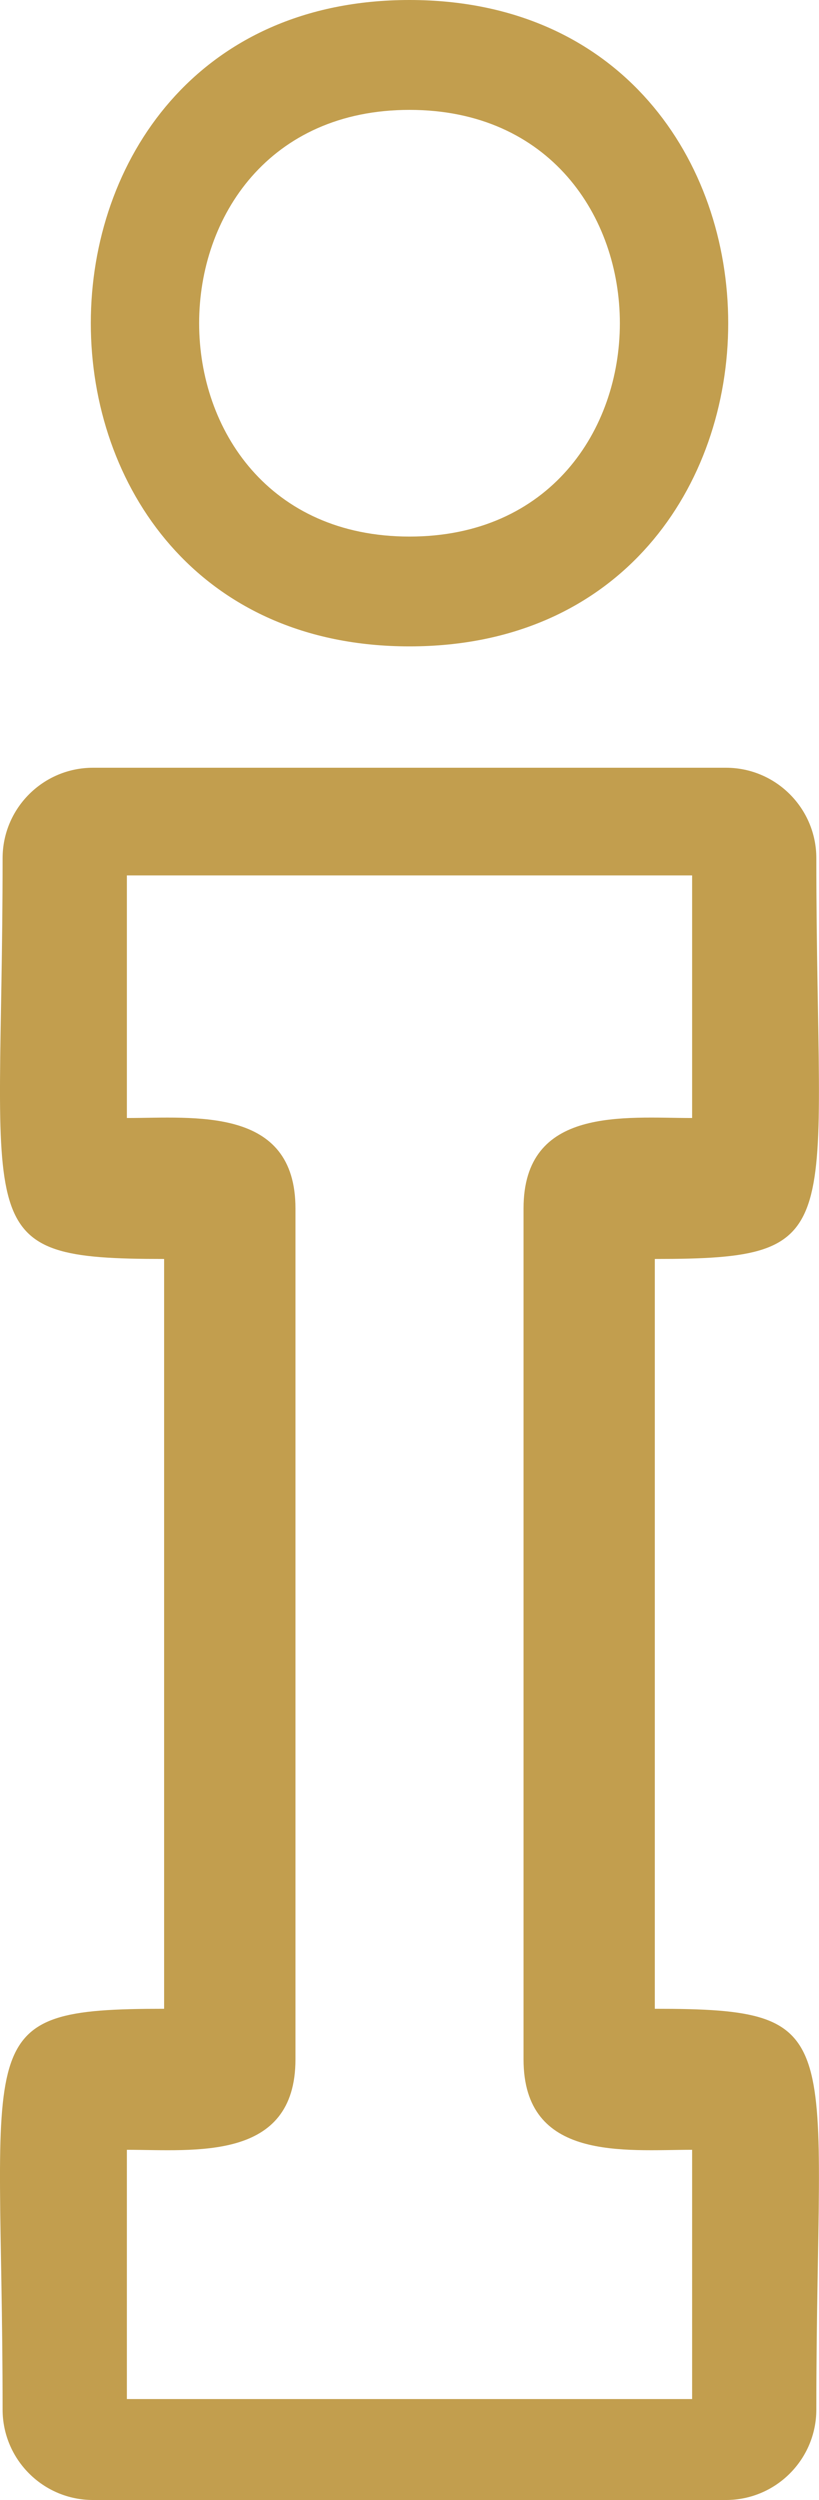
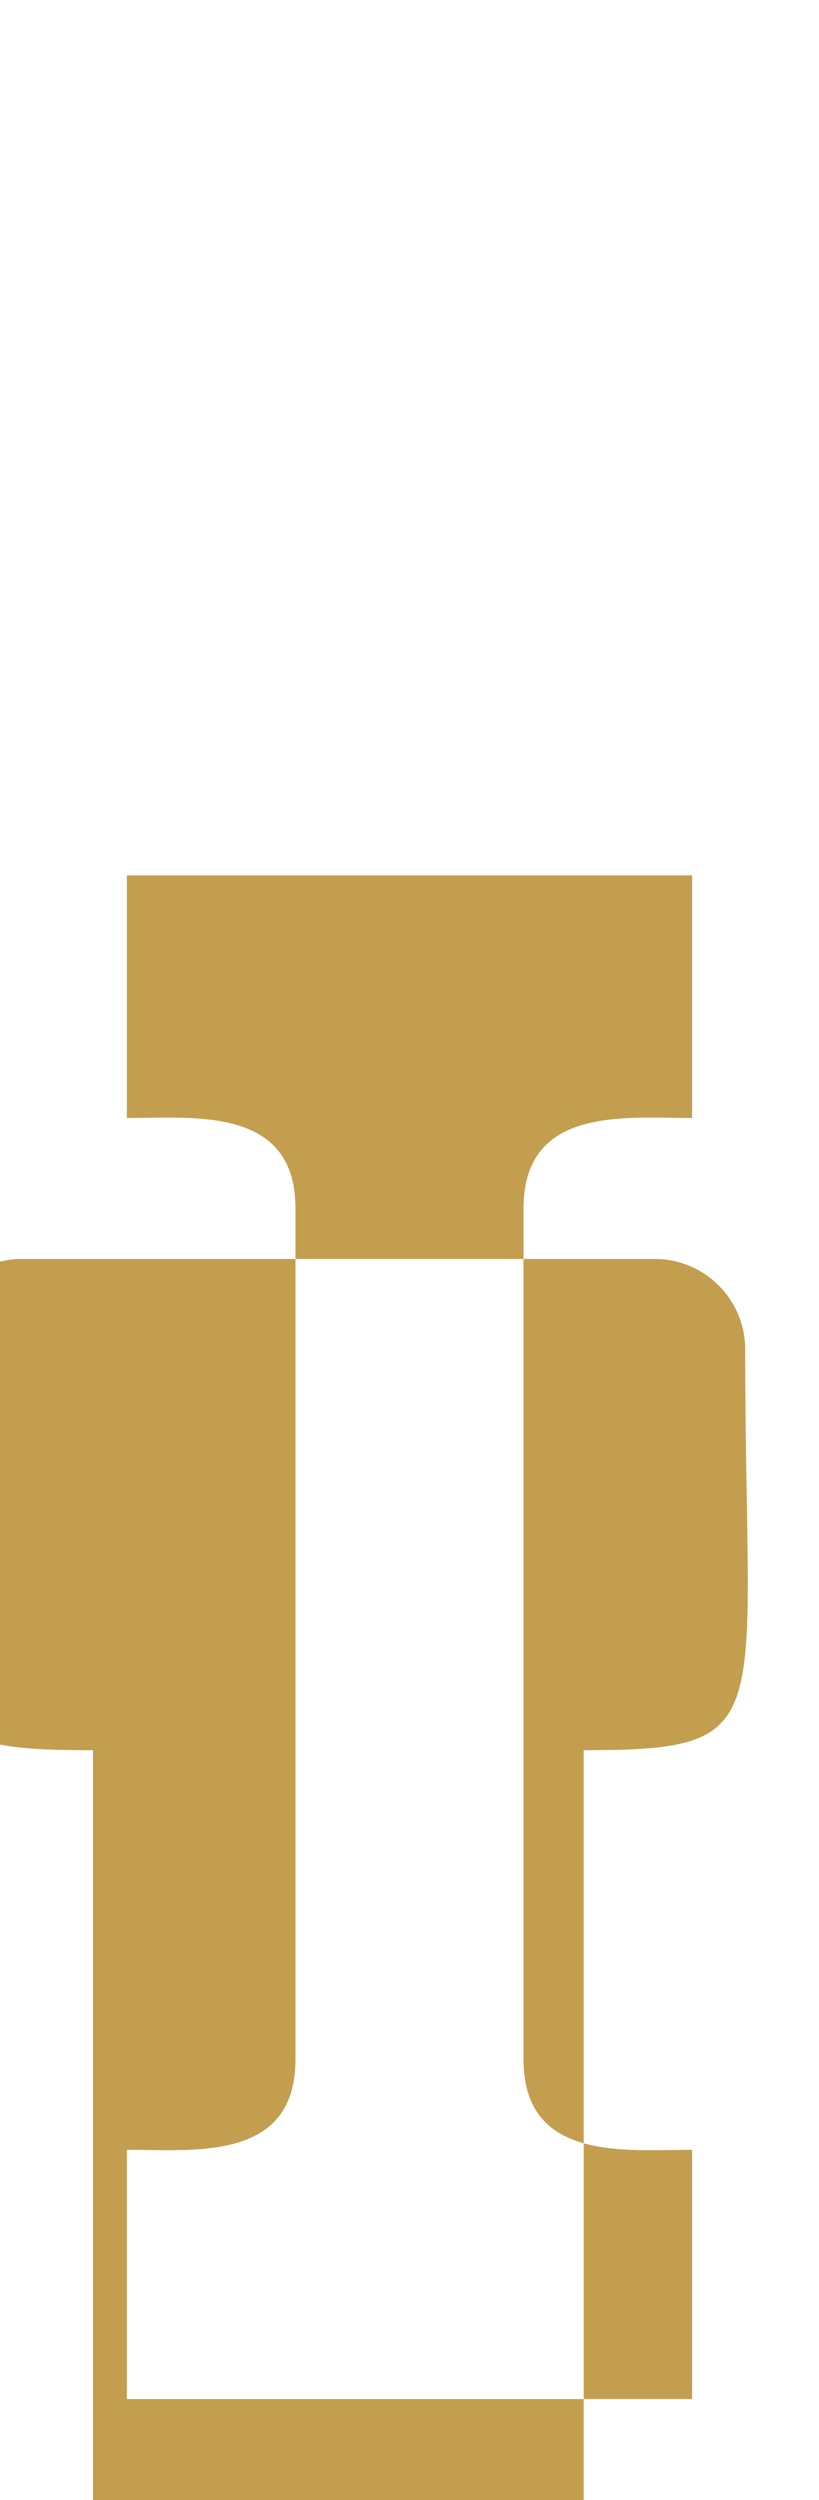
<svg xmlns="http://www.w3.org/2000/svg" viewBox="0 0 122.96 374.93">
  <defs>
    <style>
      .uuid-d17fb3c4-dfd1-4eb9-a8a0-16979ca4604f {
        fill: #c29e4e;
        fill-rule: evenodd;
      }
    </style>
  </defs>
  <g id="uuid-bf43d681-5ce4-4362-bf1f-332f36eaa765" data-name="Ebene_1" image-rendering="optimizeQuality" shape-rendering="geometricPrecision" text-rendering="geometricPrecision">
-     <path class="uuid-d17fb3c4-dfd1-4eb9-a8a0-16979ca4604f" d="M61.48,96.94C-2.32,96.94-2.31,0,61.48,0s63.81,96.94,0,96.94ZM61.48,16.48c-42.11,0-42.11,63.99,0,63.99s42.11-63.99,0-63.99Z" />
-     <path class="uuid-d17fb3c4-dfd1-4eb9-a8a0-16979ca4604f" d="M109,374.93H13.96c-7.49,0-13.57-6.08-13.57-13.57,0-56.32-5.44-60.09,24.25-60.1v-112.45c-29.69,0-24.25-3.78-24.25-60.1,0-7.49,6.08-13.57,13.57-13.57h95.03c7.49,0,13.57,6.08,13.57,13.57,0,56.3,5.44,60.1-24.25,60.1v112.45c29.69,0,24.25,3.78,24.25,60.1,0,7.49-6.08,13.57-13.57,13.57h0ZM19.05,359.79h84.86v-37.38c-10.14,0-25.31,1.78-25.31-13.57v-127.6c0-15.36,15.19-13.57,25.31-13.57v-36.38H19.05v36.38c10.13,0,25.31-1.78,25.31,13.57v127.6c0,15.36-15.17,13.57-25.31,13.57v37.39h0Z" />
+     <path class="uuid-d17fb3c4-dfd1-4eb9-a8a0-16979ca4604f" d="M109,374.93H13.96v-112.45c-29.69,0-24.25-3.78-24.25-60.1,0-7.49,6.08-13.57,13.57-13.57h95.03c7.49,0,13.57,6.08,13.57,13.57,0,56.3,5.44,60.1-24.25,60.1v112.45c29.69,0,24.25,3.78,24.25,60.1,0,7.49-6.08,13.57-13.57,13.57h0ZM19.05,359.79h84.86v-37.38c-10.14,0-25.31,1.78-25.31-13.57v-127.6c0-15.36,15.19-13.57,25.31-13.57v-36.38H19.05v36.38c10.13,0,25.31-1.78,25.31,13.57v127.6c0,15.36-15.17,13.57-25.31,13.57v37.39h0Z" />
  </g>
</svg>